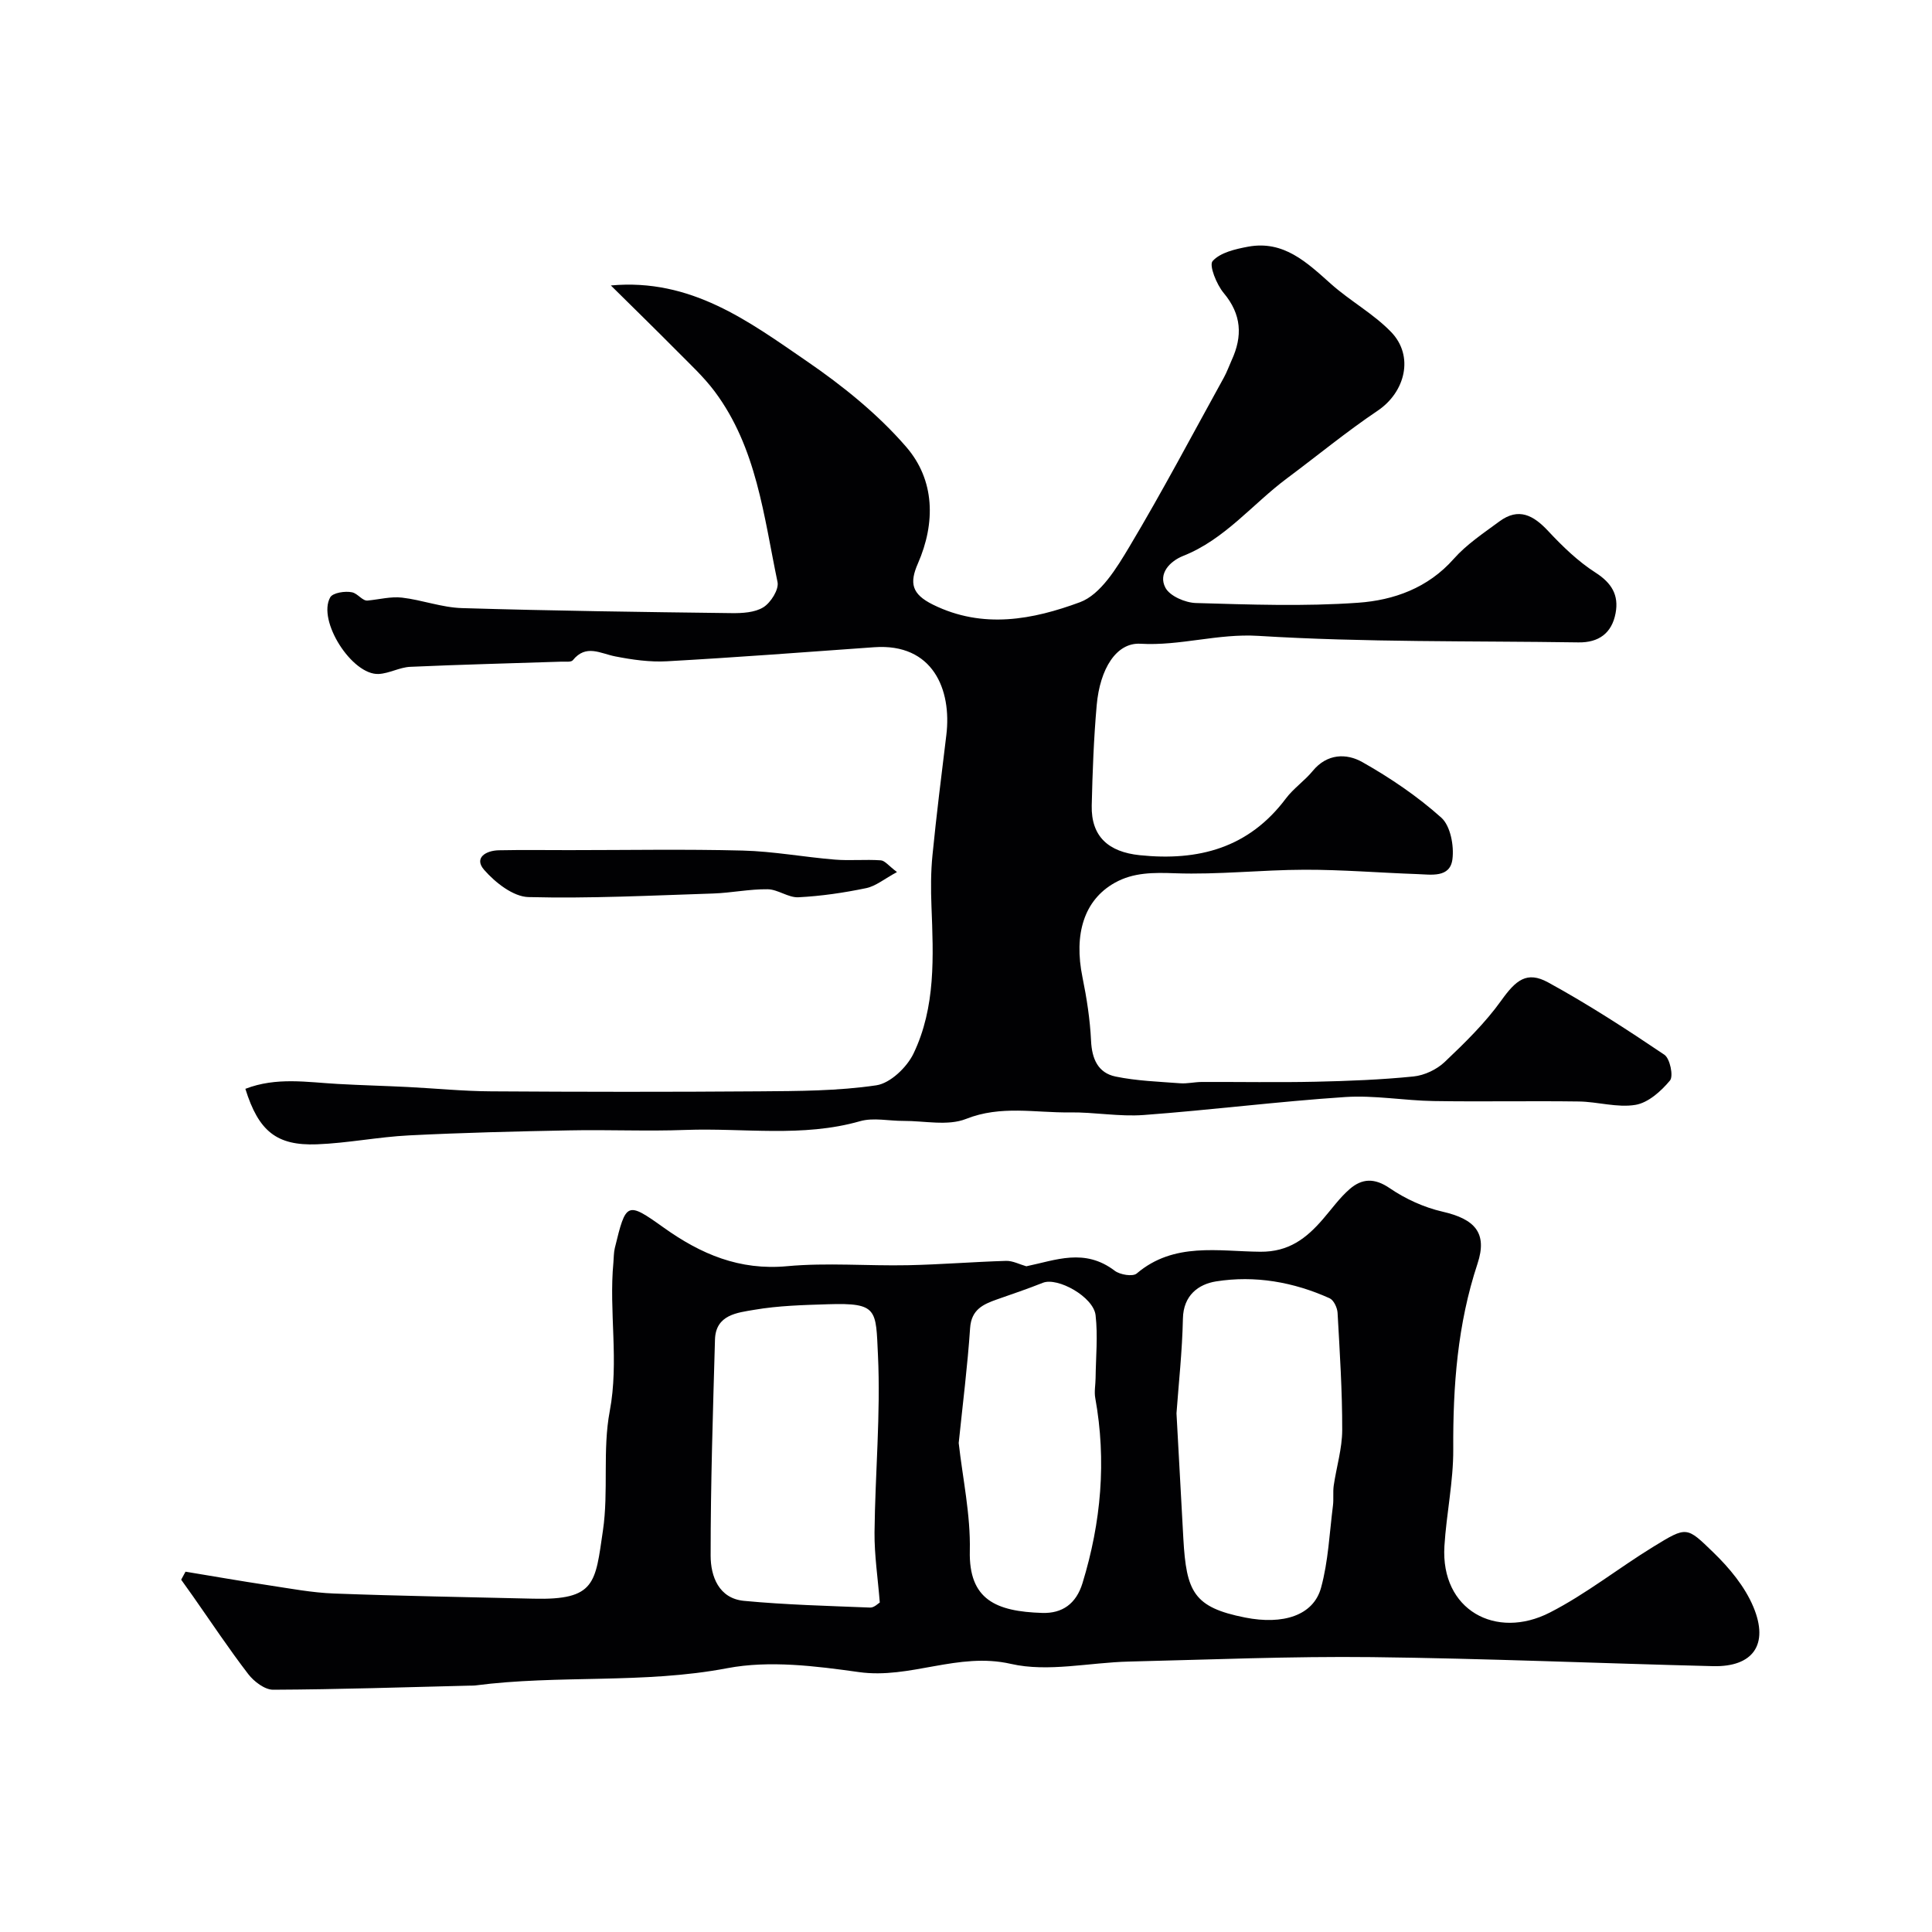
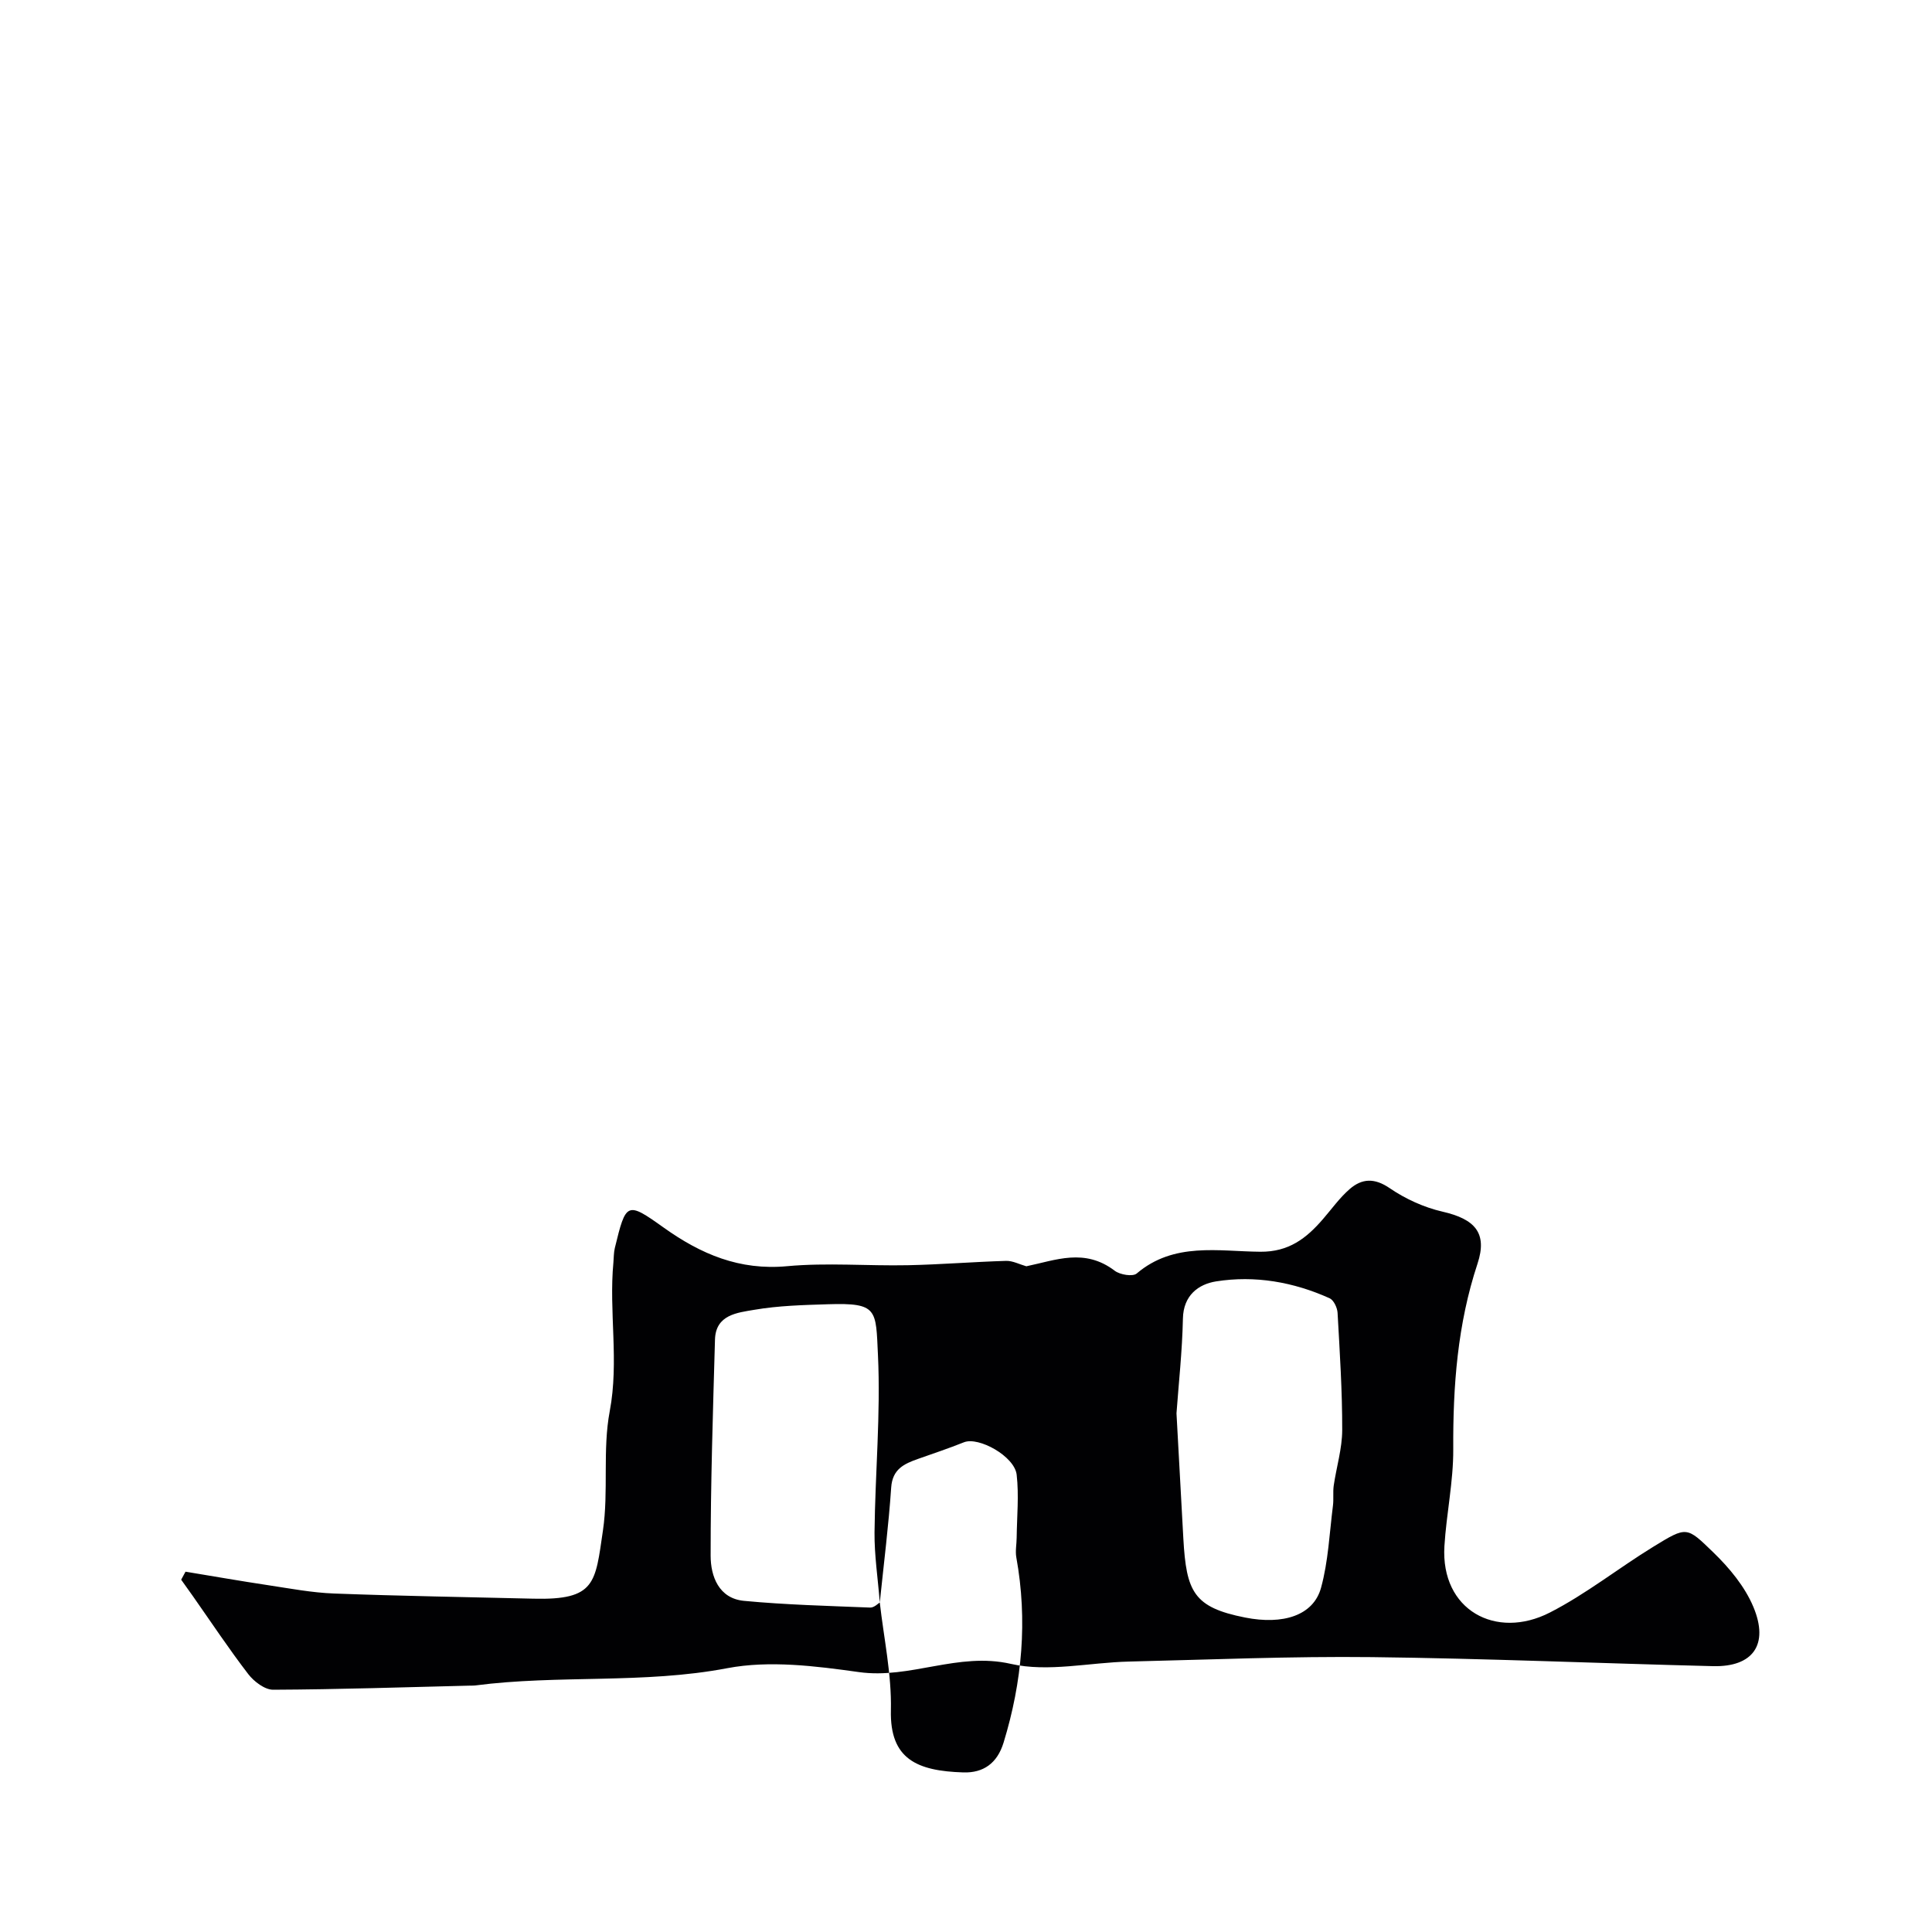
<svg xmlns="http://www.w3.org/2000/svg" enable-background="new 0 0 400 400" viewBox="0 0 400 400">
  <g fill="#010103">
-     <path d="m50.8 225.43c6.44-2.49 12.81-1.36 19.15-1.01 4.81.27 9.63.39 14.44.63 5.77.29 11.53.87 17.3.9 18.5.12 36.99.14 55.49 0 8.1-.06 16.28-.07 24.26-1.25 2.88-.43 6.32-3.72 7.69-6.57 4.62-9.62 4.12-20.11 3.72-30.49-.14-3.53-.14-7.1.21-10.6.82-8.3 1.86-16.59 2.87-24.87 1.14-9.39-2.78-19.03-14.92-18.17-14.3 1.02-28.59 2.11-42.9 2.91-3.55.2-7.22-.32-10.73-1.01-3.09-.6-6.05-2.59-8.78.79-.36.45-1.57.27-2.39.3-10.43.35-20.87.6-31.29 1.07-2.19.1-4.33 1.37-6.52 1.48-5.52.27-12.75-11.06-10.03-15.87.54-.95 3.1-1.35 4.52-1.04 1.24.27 2.19 1.89 3.3 1.7 2.35-.23 4.74-.86 7.03-.6 4.17.48 8.26 2.05 12.42 2.17 18.59.56 37.19.81 55.79 1.04 2.24.03 4.86-.11 6.63-1.22 1.53-.96 3.24-3.68 2.92-5.21-2.85-13.63-4.3-27.81-13.02-39.47-2.27-3.03-5.11-5.65-7.79-8.36-4.42-4.46-8.92-8.85-13.7-13.58 16.61-1.52 28.56 7.44 40.51 15.64 7.47 5.12 14.77 10.99 20.66 17.81 5.91 6.84 6.09 15.68 2.4 24.12-1.77 4.04-1.31 6.32 3.11 8.51 10.38 5.13 20.74 3.09 30.45-.5 4.27-1.58 7.6-7.09 10.23-11.49 6.86-11.48 13.1-23.33 19.57-35.04.63-1.14 1.06-2.38 1.6-3.57 2.29-4.98 2.07-9.48-1.65-13.92-1.48-1.77-3.07-5.74-2.29-6.61 1.59-1.77 4.7-2.48 7.31-2.97 7.41-1.38 12.21 3.26 17.19 7.7 3.96 3.53 8.78 6.16 12.44 9.94 4.83 4.98 2.95 12.47-2.78 16.32-6.47 4.35-12.5 9.33-18.76 13.99-7.17 5.34-12.85 12.64-21.51 16.07-2.69 1.07-5.21 3.63-3.67 6.57.91 1.74 4.12 3.12 6.33 3.18 11.19.32 22.44.73 33.58-.06 7.35-.52 14.44-3.03 19.78-9.07 2.67-3.02 6.18-5.34 9.47-7.77 3.99-2.94 7.05-1.27 10.1 2 2.96 3.17 6.17 6.28 9.79 8.6 3.37 2.16 4.86 4.67 4.16 8.4-.77 4.14-3.49 6.12-7.7 6.05-22.1-.33-44.24.01-66.27-1.35-8.39-.52-16.16 2.11-24.41 1.63-4.98-.29-8.38 5.18-9.05 12.72-.61 6.9-.87 13.85-1.03 20.78-.14 6.42 3.47 9.61 9.95 10.28 12.18 1.26 22.56-1.5 30.24-11.73 1.58-2.11 3.89-3.67 5.57-5.72 2.97-3.61 6.98-3.68 10.26-1.83 5.79 3.27 11.41 7.08 16.35 11.5 1.9 1.7 2.67 5.81 2.31 8.62-.5 3.9-4.4 3.17-7.31 3.07-7.77-.27-15.54-.92-23.3-.9-8.93.02-17.88 1.05-26.79.73-4.48-.16-8.66-.2-12.54 1.99-6.31 3.55-8.49 10.6-6.65 19.57.88 4.31 1.56 8.71 1.77 13.1.17 3.77 1.44 6.68 5.09 7.43 4.36.9 8.89 1.05 13.35 1.39 1.47.11 2.96-.26 4.45-.27 7.86-.03 15.73.12 23.59-.05 6.77-.15 13.56-.41 20.29-1.09 2.26-.23 4.81-1.44 6.46-3.01 4.17-3.96 8.36-8.05 11.69-12.7 3.02-4.22 5.29-6.19 9.72-3.76 8.28 4.53 16.23 9.69 24.06 14.97 1.16.78 1.92 4.43 1.16 5.34-1.83 2.2-4.5 4.6-7.14 5.04-3.77.63-7.82-.65-11.75-.7-10.02-.14-20.04.07-30.06-.09-6.1-.1-12.24-1.23-18.29-.83-13.92.92-27.79 2.69-41.71 3.72-5.07.38-10.22-.61-15.33-.54-7.14.1-14.24-1.52-21.46 1.35-3.78 1.5-8.62.39-12.98.41-3 .02-6.19-.73-8.96.06-11.93 3.41-24.07 1.37-36.1 1.81-7.99.3-16-.07-23.99.09-11.1.21-22.21.48-33.3 1.04-6.38.32-12.72 1.61-19.1 1.85-8.31.3-12.04-2.71-14.78-11.49z" />
-     <path d="m212.49 262.17c6.1-1.26 12.05-3.83 18.31.93 1.09.83 3.74 1.26 4.55.56 7.7-6.55 16.91-4.57 25.59-4.5 5.9.05 9.52-2.78 12.94-6.73 1.83-2.11 3.47-4.44 5.56-6.25 2.53-2.19 5.11-2.35 8.27-.19 3.26 2.23 7.11 3.99 10.95 4.87 6.67 1.53 9.36 4.38 7.24 10.78-4.15 12.54-5.09 25.33-5.02 38.4.04 6.69-1.42 13.37-1.83 20.08-.8 13.24 10.68 19.45 21.83 13.74 7.51-3.84 14.22-9.21 21.45-13.64 6.94-4.25 6.84-4.19 12.4 1.19 3.33 3.22 6.53 7.08 8.29 11.29 3.28 7.83-.13 12.46-8.35 12.26-23.53-.58-47.05-1.6-70.59-1.87-16.78-.19-33.57.52-50.35.92-8.18.19-16.73 2.24-24.43.48-10.96-2.51-20.81 3.19-31.46 1.7-8.99-1.26-18.52-2.47-27.26-.81-17.37 3.31-34.92 1.32-52.23 3.58-.33.04-.67.02-1 .03-13.6.33-27.19.79-40.79.85-1.74.01-3.97-1.69-5.15-3.22-4.02-5.23-7.67-10.74-11.47-16.15-.8-1.14-1.62-2.28-2.43-3.41.3-.55.6-1.1.9-1.66 5.7.94 11.4 1.94 17.12 2.8 4.52.68 9.06 1.55 13.61 1.72 13.76.52 27.53.73 41.29 1.07 12.93.32 12.8-3.25 14.4-14.1 1.2-8.14-.11-16.68 1.41-24.72 1.96-10.36-.21-20.58.76-30.81.09-.99.06-2.01.29-2.96 2.31-9.51 2.46-9.71 10.09-4.26 7.73 5.52 15.72 8.93 25.6 8.01 8.26-.76 16.65-.03 24.98-.2 6.79-.14 13.57-.7 20.36-.9 1.37-.03 2.78.73 4.17 1.12zm31.09 30.44c.5 9.11.95 17.53 1.42 25.95.62 11.01 2.12 14.22 12.77 16.33 7.86 1.56 14.16-.4 15.74-6.17 1.5-5.47 1.74-11.29 2.46-16.97.18-1.37-.03-2.79.16-4.16.56-3.84 1.75-7.67 1.76-11.5.02-8.09-.51-16.19-.96-24.28-.06-1.06-.79-2.62-1.63-3.01-7.49-3.38-15.46-4.78-23.53-3.5-3.62.58-6.77 2.86-6.86 7.71-.14 6.76-.89 13.49-1.33 19.6zm-61.43 39.17c-.4-5.07-1.13-9.79-1.09-14.51.13-12.26 1.29-24.54.71-36.75-.45-9.4.02-10.82-10.34-10.49-5.1.16-10.25.29-15.26 1.15-3.47.6-7.99.98-8.14 6.16-.42 14.91-.91 29.83-.9 44.75 0 4.24 1.67 8.85 6.91 9.35 8.67.82 17.4 1.04 26.12 1.39.82.03 1.68-.87 1.99-1.05zm16.34-33.02c.82 7.32 2.47 14.84 2.3 22.33-.23 10.1 5.41 12.55 15 12.85 4.13.13 7.01-1.87 8.33-6.17 3.86-12.6 4.99-25.33 2.64-38.34-.24-1.32.06-2.74.07-4.11.05-4.34.49-8.73 0-13.01-.43-3.82-7.88-7.94-10.92-6.72-3.13 1.25-6.32 2.32-9.5 3.44-2.88 1.02-5.3 2.1-5.56 5.93-.53 7.84-1.52 15.67-2.36 23.8z" />
-     <path d="m185.71 180.55c-2.6 1.4-4.37 2.91-6.38 3.33-4.61.96-9.32 1.65-14.02 1.89-2.09.11-4.24-1.63-6.37-1.66-3.75-.05-7.51.75-11.28.88-12.75.41-25.51 1.07-38.25.74-3.16-.08-6.87-3-9.17-5.63-2.18-2.49.36-4.01 3.04-4.06 4.85-.1 9.7-.03 14.54-.03 11.99 0 23.98-.22 35.95.09 6.36.16 12.69 1.35 19.05 1.87 3.15.26 6.35-.07 9.51.15.87.04 1.66 1.14 3.38 2.43z" />
+     <path d="m212.49 262.17c6.1-1.26 12.05-3.83 18.31.93 1.09.83 3.74 1.26 4.55.56 7.7-6.55 16.91-4.57 25.59-4.5 5.9.05 9.52-2.78 12.94-6.73 1.83-2.11 3.47-4.44 5.56-6.25 2.53-2.19 5.11-2.35 8.27-.19 3.26 2.23 7.11 3.99 10.95 4.87 6.67 1.53 9.36 4.38 7.24 10.78-4.15 12.54-5.09 25.33-5.02 38.4.04 6.69-1.42 13.37-1.83 20.08-.8 13.24 10.68 19.45 21.83 13.74 7.51-3.84 14.22-9.21 21.45-13.64 6.94-4.25 6.84-4.19 12.4 1.19 3.33 3.22 6.53 7.08 8.29 11.29 3.28 7.83-.13 12.46-8.35 12.26-23.53-.58-47.05-1.6-70.59-1.87-16.78-.19-33.57.52-50.35.92-8.18.19-16.73 2.24-24.43.48-10.96-2.51-20.81 3.19-31.46 1.7-8.99-1.26-18.52-2.47-27.26-.81-17.37 3.31-34.92 1.32-52.23 3.58-.33.04-.67.02-1 .03-13.6.33-27.19.79-40.79.85-1.74.01-3.97-1.69-5.15-3.22-4.02-5.23-7.67-10.74-11.47-16.15-.8-1.14-1.62-2.28-2.43-3.41.3-.55.6-1.1.9-1.66 5.7.94 11.4 1.94 17.12 2.8 4.52.68 9.06 1.55 13.61 1.72 13.76.52 27.53.73 41.29 1.07 12.93.32 12.8-3.25 14.4-14.1 1.2-8.14-.11-16.68 1.41-24.72 1.96-10.36-.21-20.58.76-30.81.09-.99.06-2.01.29-2.96 2.31-9.51 2.46-9.71 10.09-4.26 7.73 5.52 15.72 8.93 25.6 8.01 8.26-.76 16.65-.03 24.98-.2 6.79-.14 13.57-.7 20.36-.9 1.37-.03 2.78.73 4.17 1.12zm31.09 30.44c.5 9.11.95 17.53 1.42 25.95.62 11.01 2.12 14.22 12.77 16.33 7.86 1.56 14.16-.4 15.74-6.17 1.5-5.47 1.74-11.29 2.46-16.97.18-1.37-.03-2.79.16-4.16.56-3.84 1.75-7.67 1.76-11.5.02-8.09-.51-16.19-.96-24.28-.06-1.06-.79-2.62-1.63-3.01-7.49-3.38-15.46-4.78-23.53-3.5-3.62.58-6.77 2.86-6.86 7.71-.14 6.76-.89 13.49-1.33 19.6zm-61.43 39.17c-.4-5.07-1.13-9.79-1.09-14.51.13-12.26 1.29-24.54.71-36.75-.45-9.4.02-10.82-10.34-10.49-5.1.16-10.25.29-15.26 1.15-3.47.6-7.99.98-8.14 6.16-.42 14.91-.91 29.83-.9 44.75 0 4.24 1.67 8.85 6.91 9.35 8.67.82 17.4 1.04 26.12 1.39.82.03 1.68-.87 1.99-1.05zc.82 7.32 2.47 14.84 2.3 22.33-.23 10.1 5.41 12.55 15 12.85 4.13.13 7.01-1.87 8.33-6.17 3.86-12.6 4.99-25.33 2.64-38.34-.24-1.32.06-2.74.07-4.11.05-4.34.49-8.73 0-13.01-.43-3.82-7.88-7.94-10.92-6.72-3.13 1.25-6.32 2.32-9.5 3.44-2.88 1.02-5.3 2.1-5.56 5.93-.53 7.84-1.52 15.67-2.36 23.8z" />
  </g>
</svg>